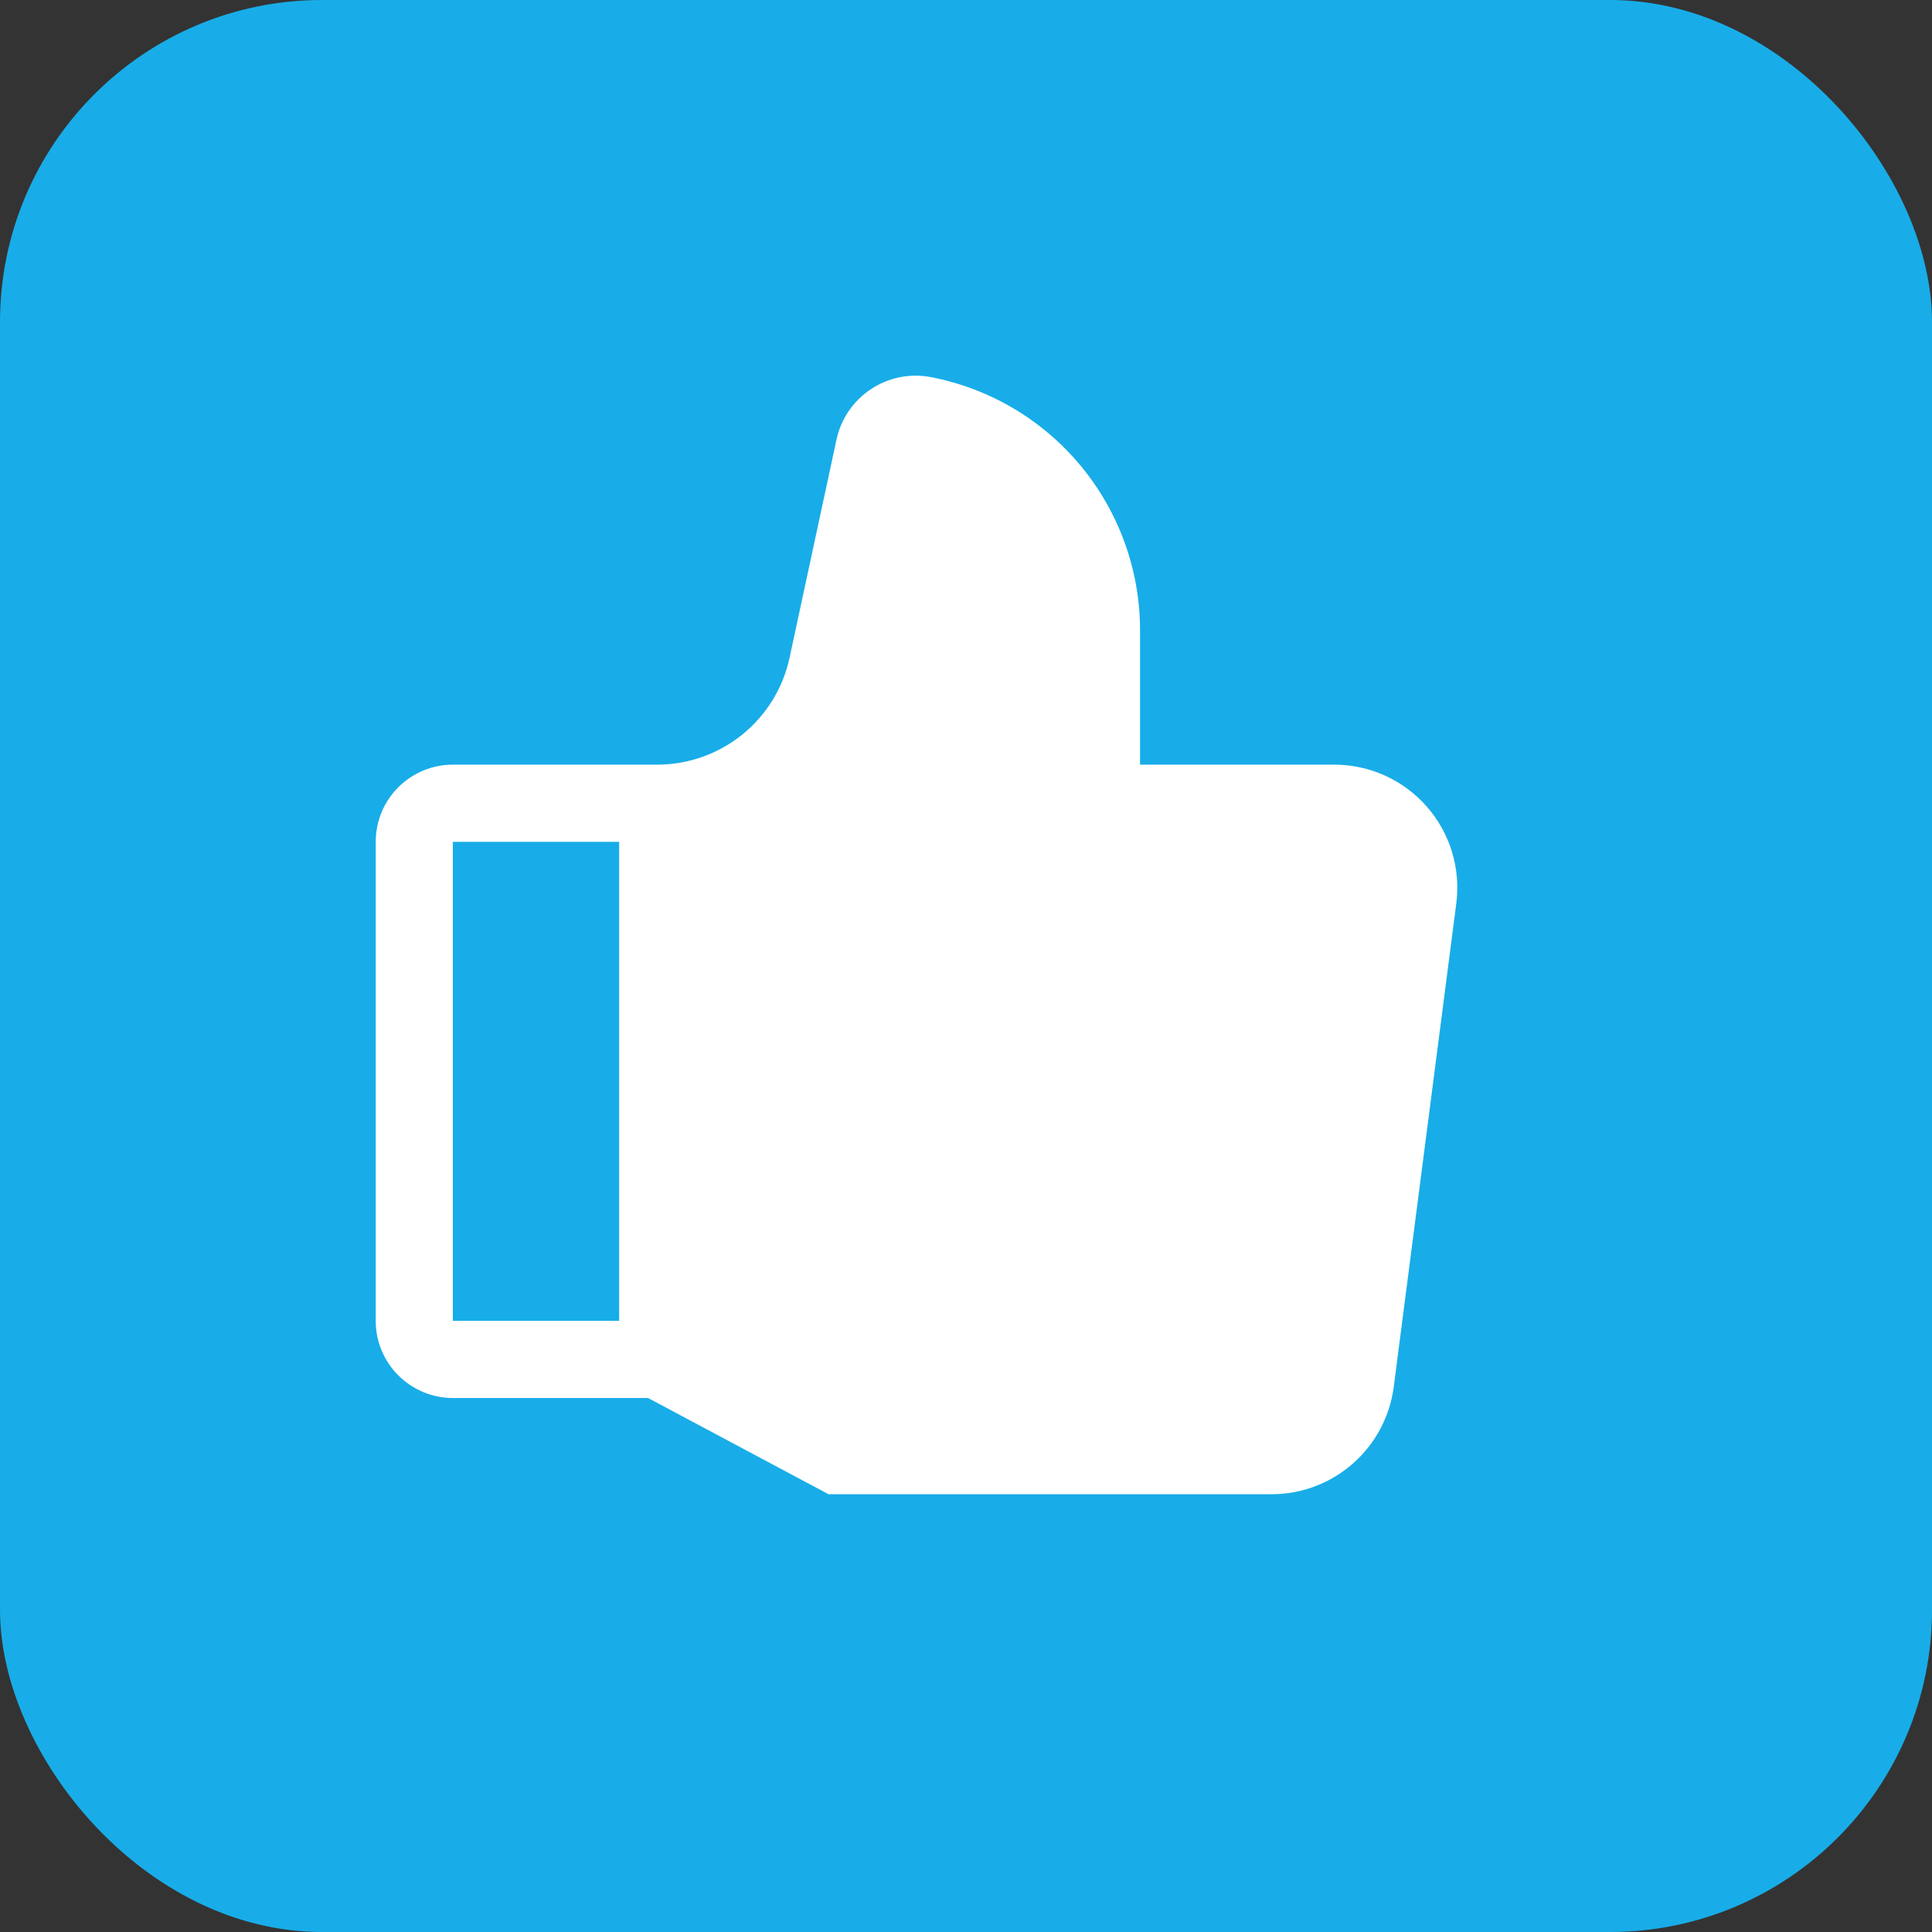
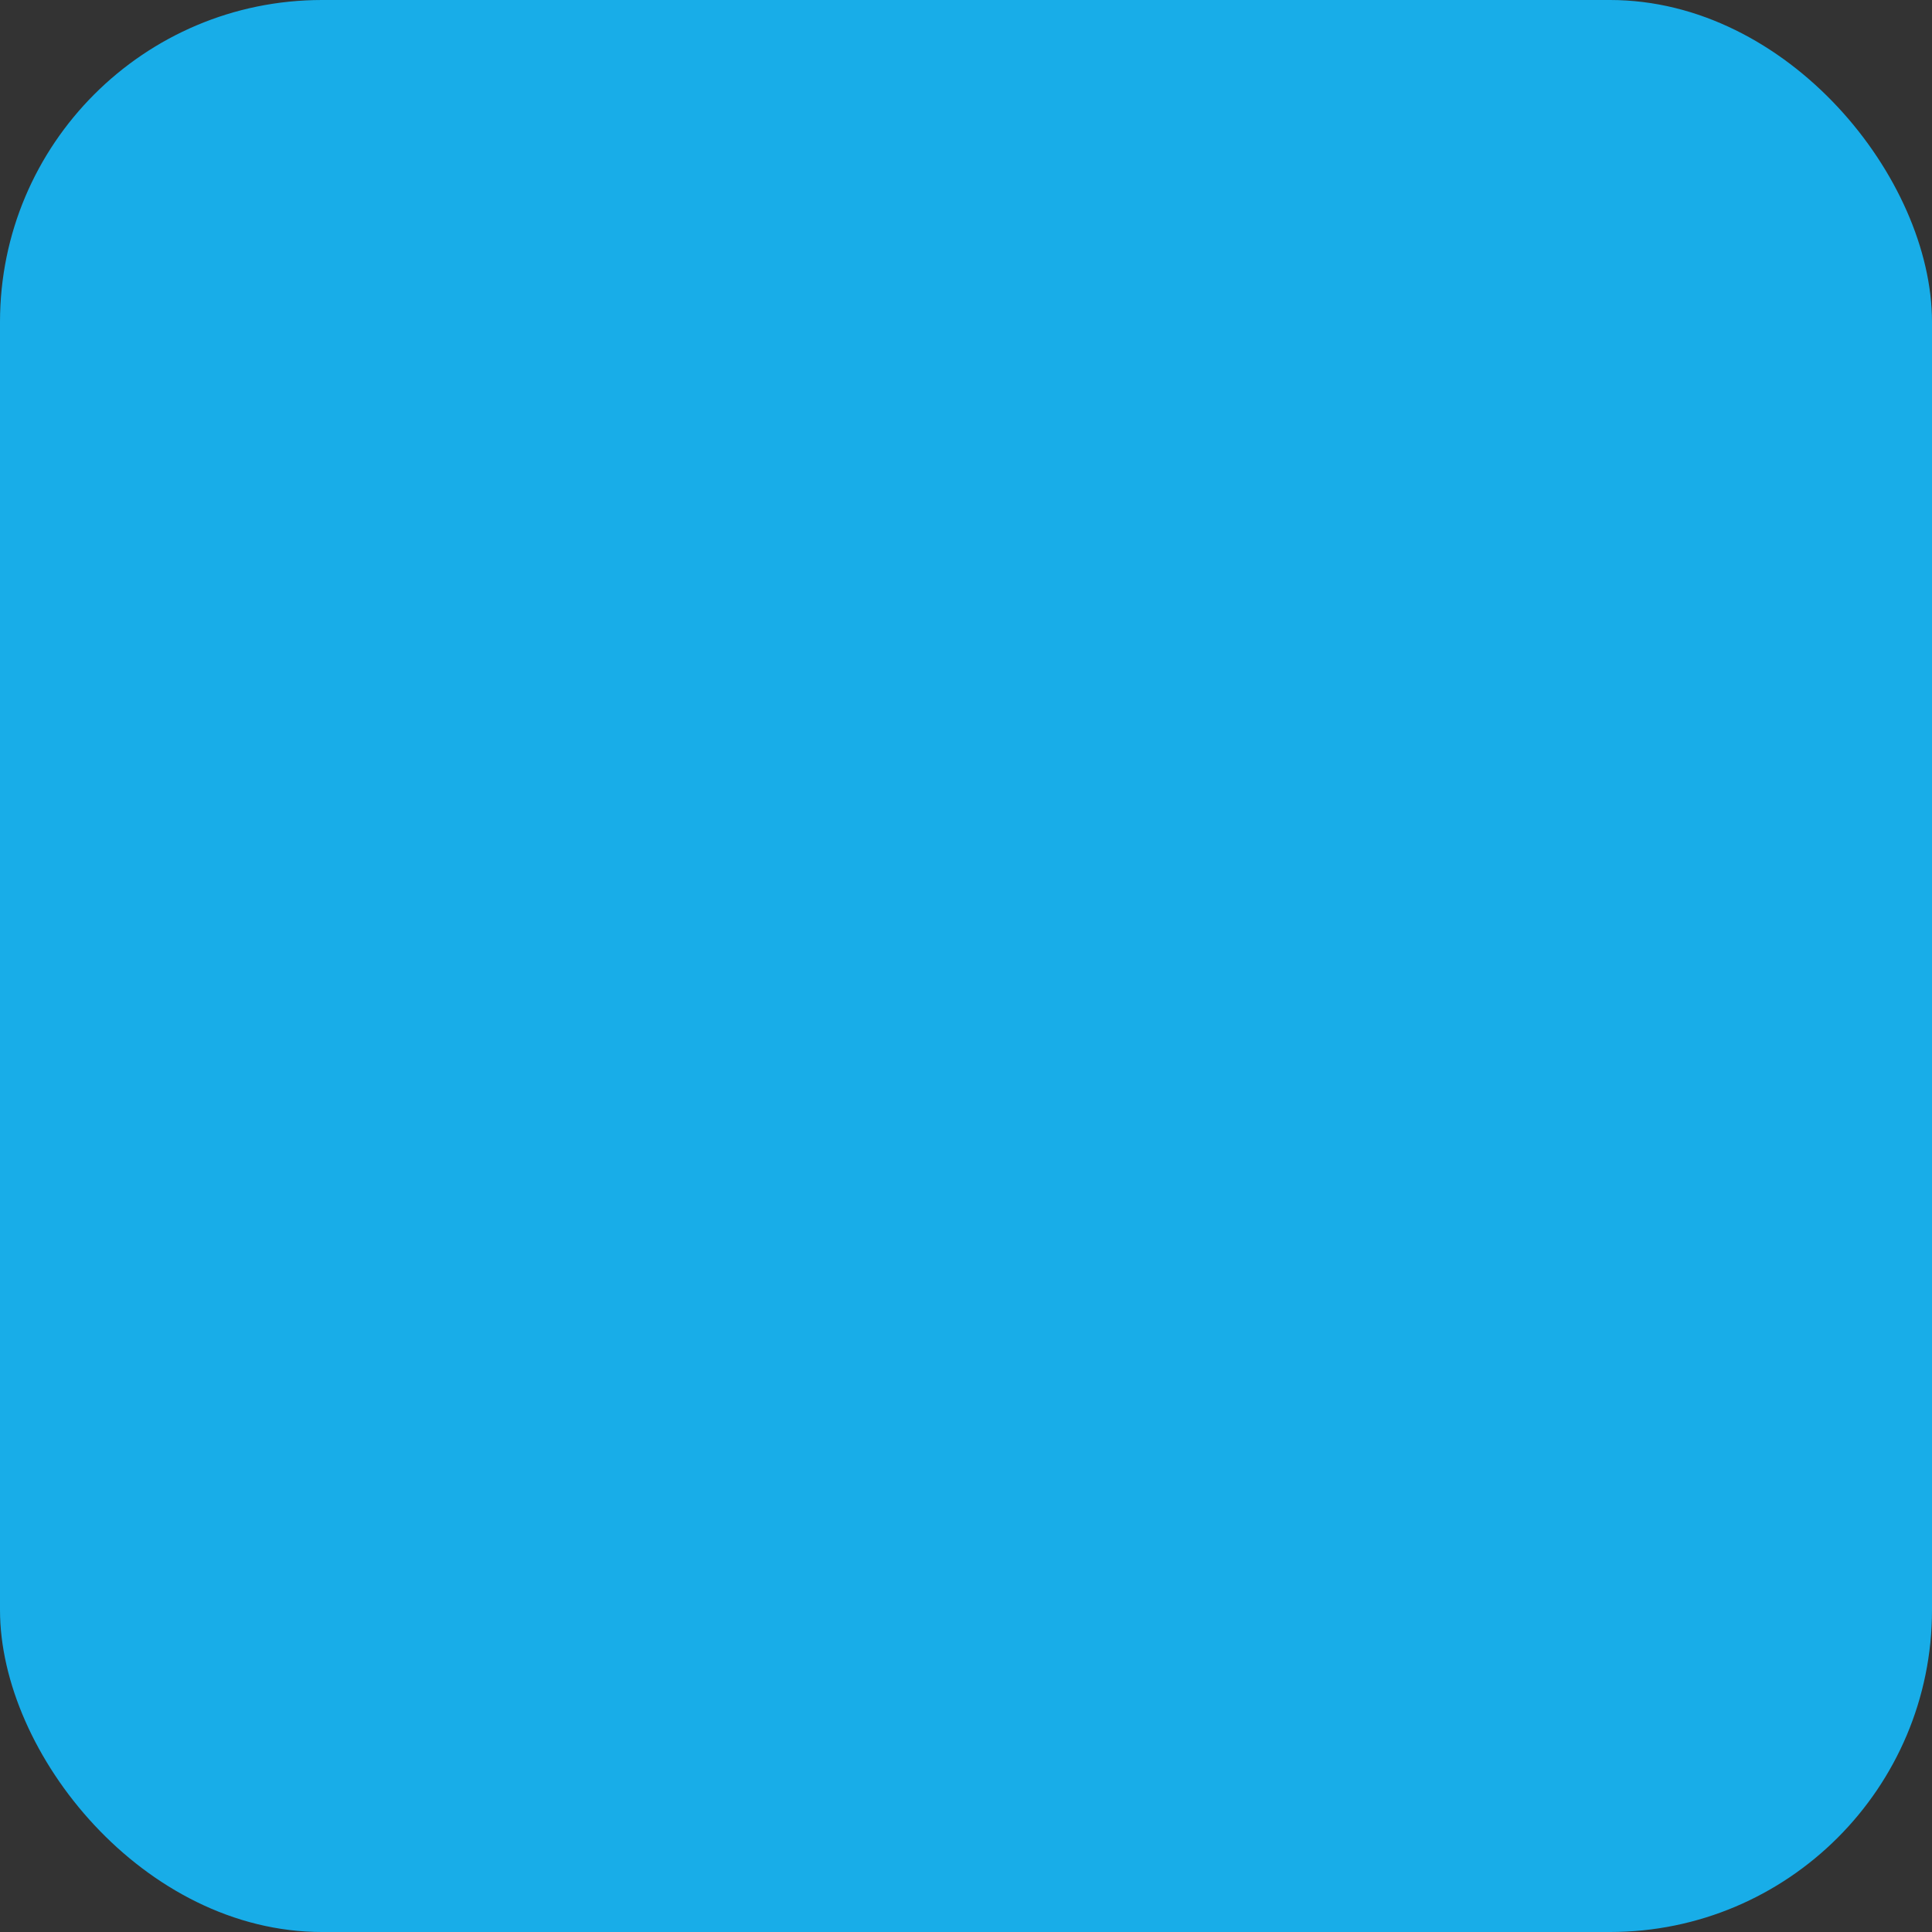
<svg xmlns="http://www.w3.org/2000/svg" width="36" height="36" viewBox="0 0 36 36" fill="none">
  <rect x="0" y="0" width="36" height="36" fill="#333333" stroke="none" />
  <rect width="36" height="36" rx="6" fill="#18ADE8" />
-   <path d="M26.584 15.027C26.369 14.783 26.104 14.586 25.808 14.452C25.511 14.318 25.189 14.248 24.863 14.248H21.243V11.748C21.244 10.627 20.852 9.541 20.136 8.678C19.421 7.815 18.426 7.23 17.324 7.023C16.94 6.955 16.544 7.039 16.22 7.257C15.896 7.475 15.669 7.809 15.587 8.191L14.71 12.267C14.587 12.827 14.277 13.328 13.831 13.688C13.385 14.048 12.829 14.246 12.256 14.248H8.438C8.057 14.248 7.692 14.4 7.422 14.669C7.152 14.939 7.001 15.305 7.001 15.686V24.612C7.001 24.993 7.152 25.359 7.422 25.628C7.692 25.898 8.057 26.05 8.438 26.05H12.076L15.439 27.843H23.697C24.254 27.842 24.791 27.639 25.209 27.271C25.627 26.904 25.897 26.397 25.97 25.846L27.136 16.833C27.177 16.51 27.15 16.182 27.055 15.87C26.959 15.559 26.799 15.272 26.584 15.027ZM8.438 15.686H11.537V24.612H8.438V15.686Z" fill="white" />
</svg>